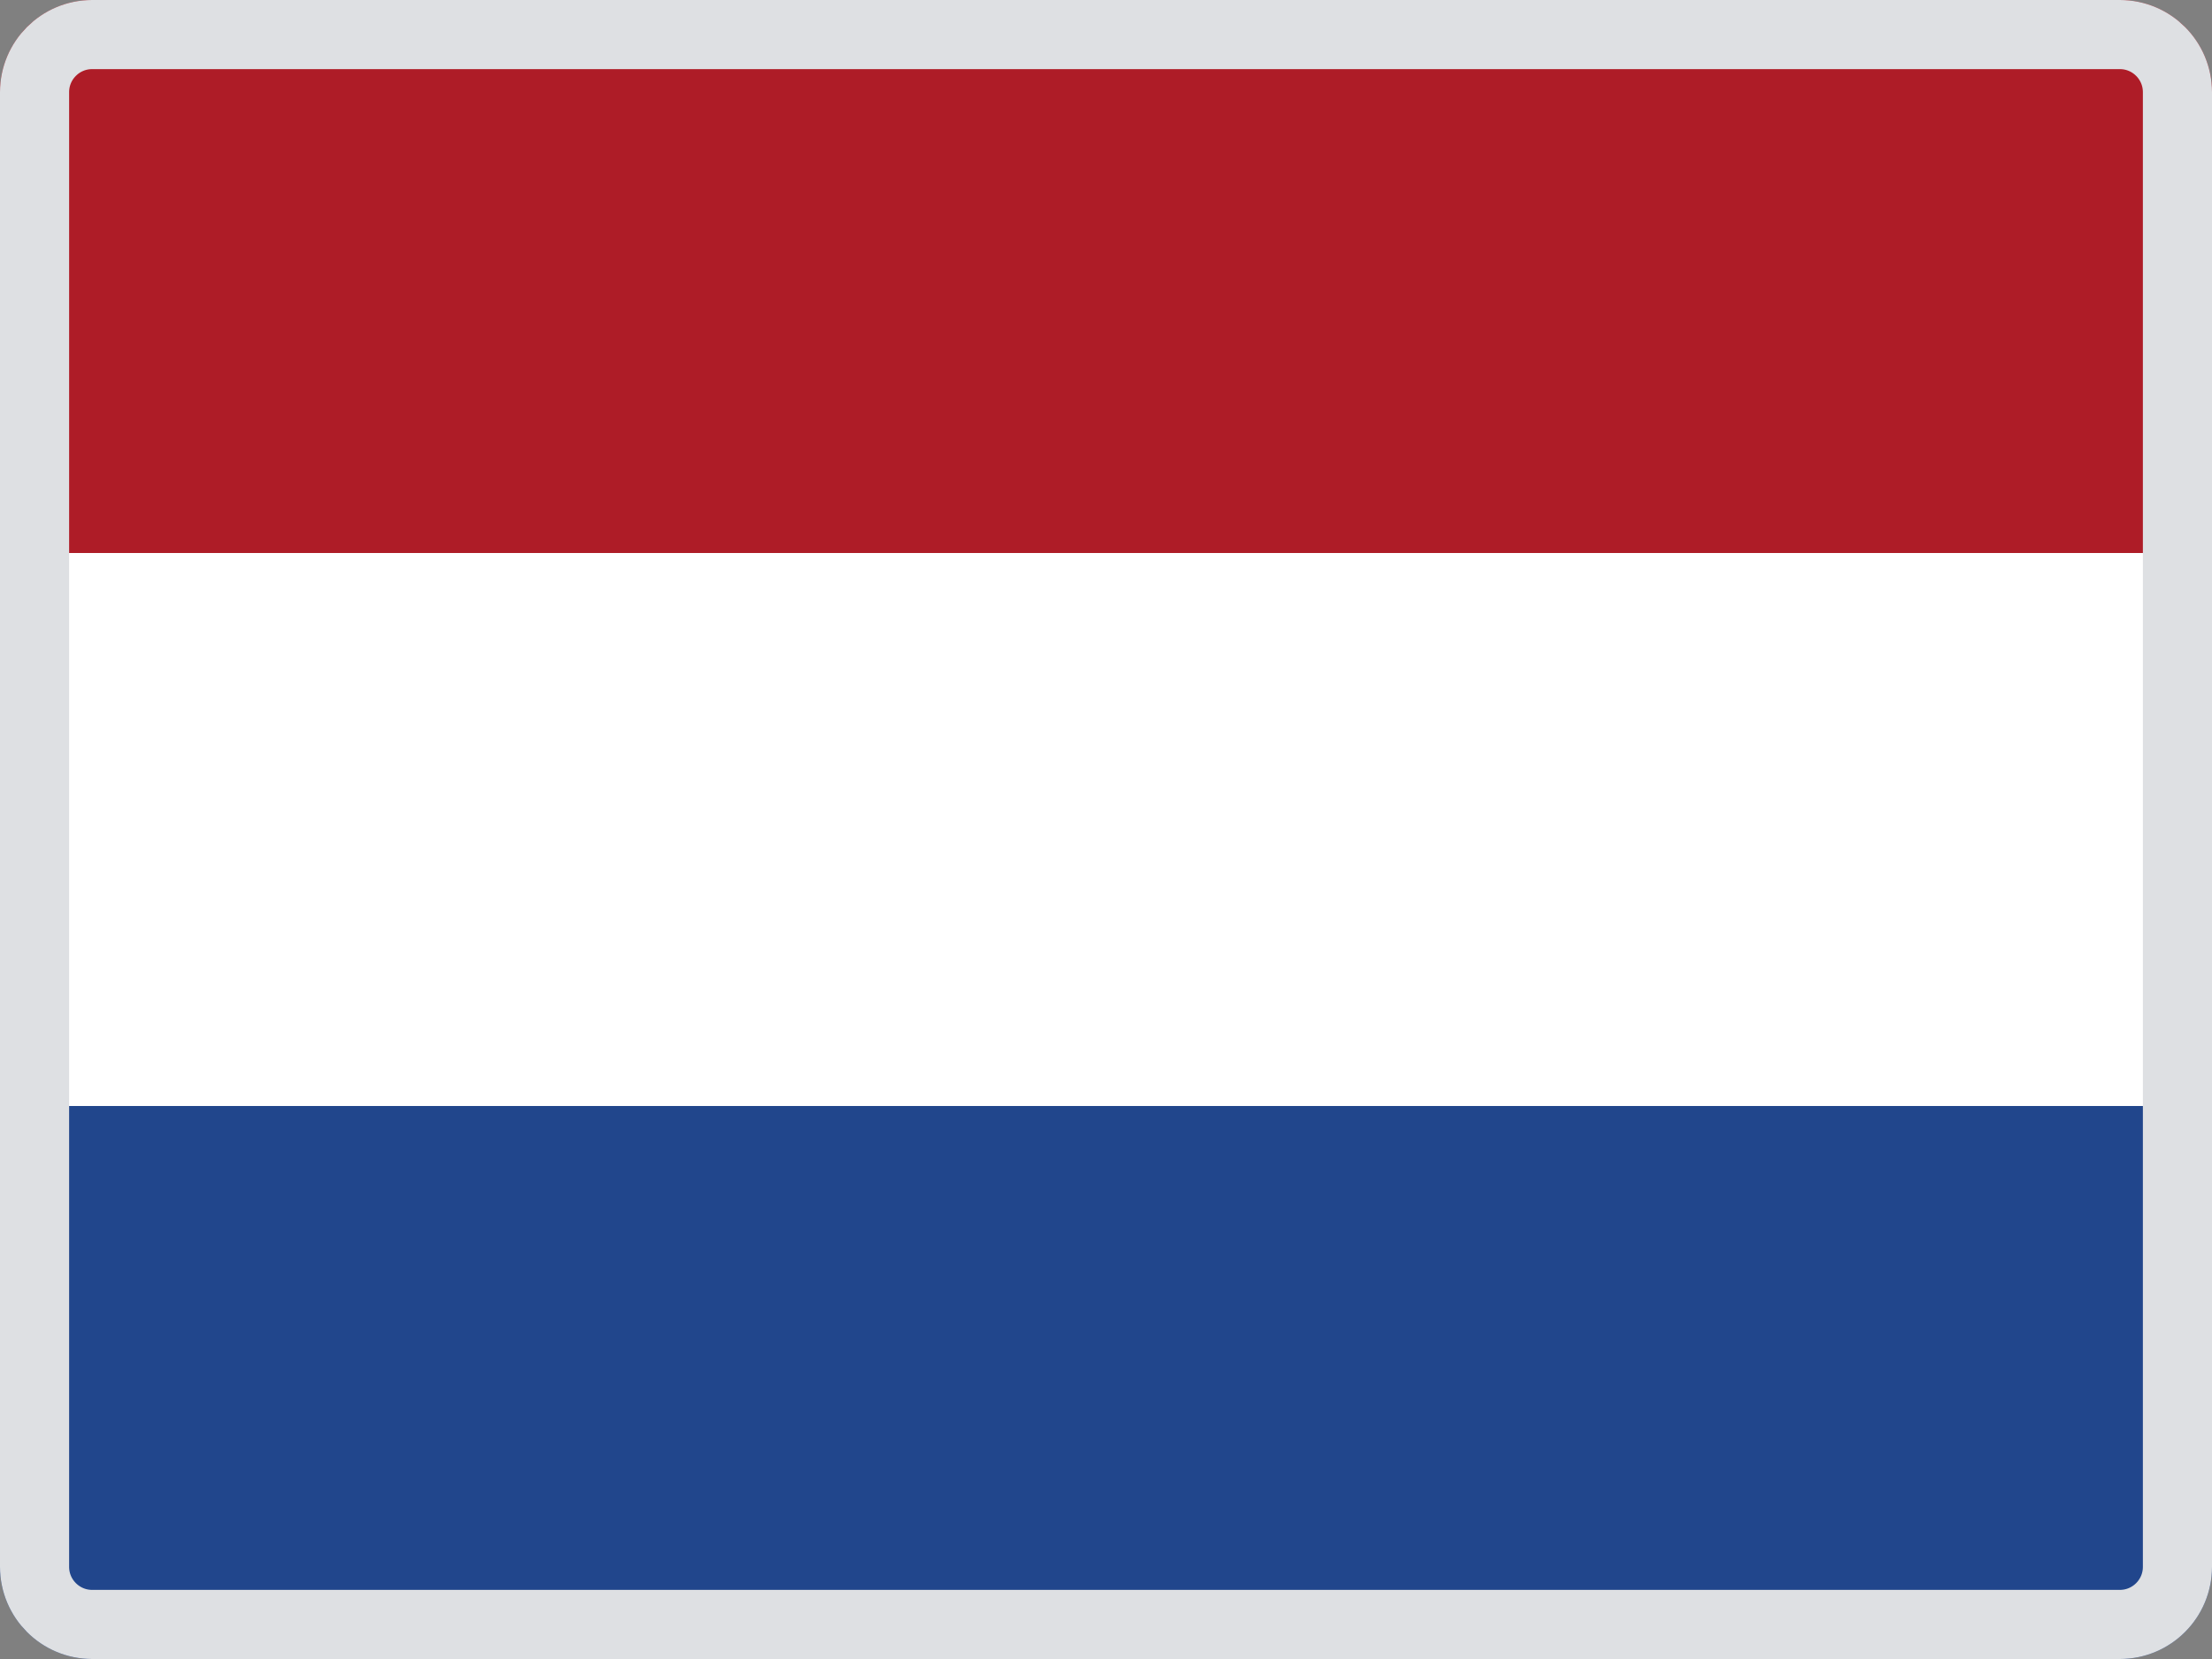
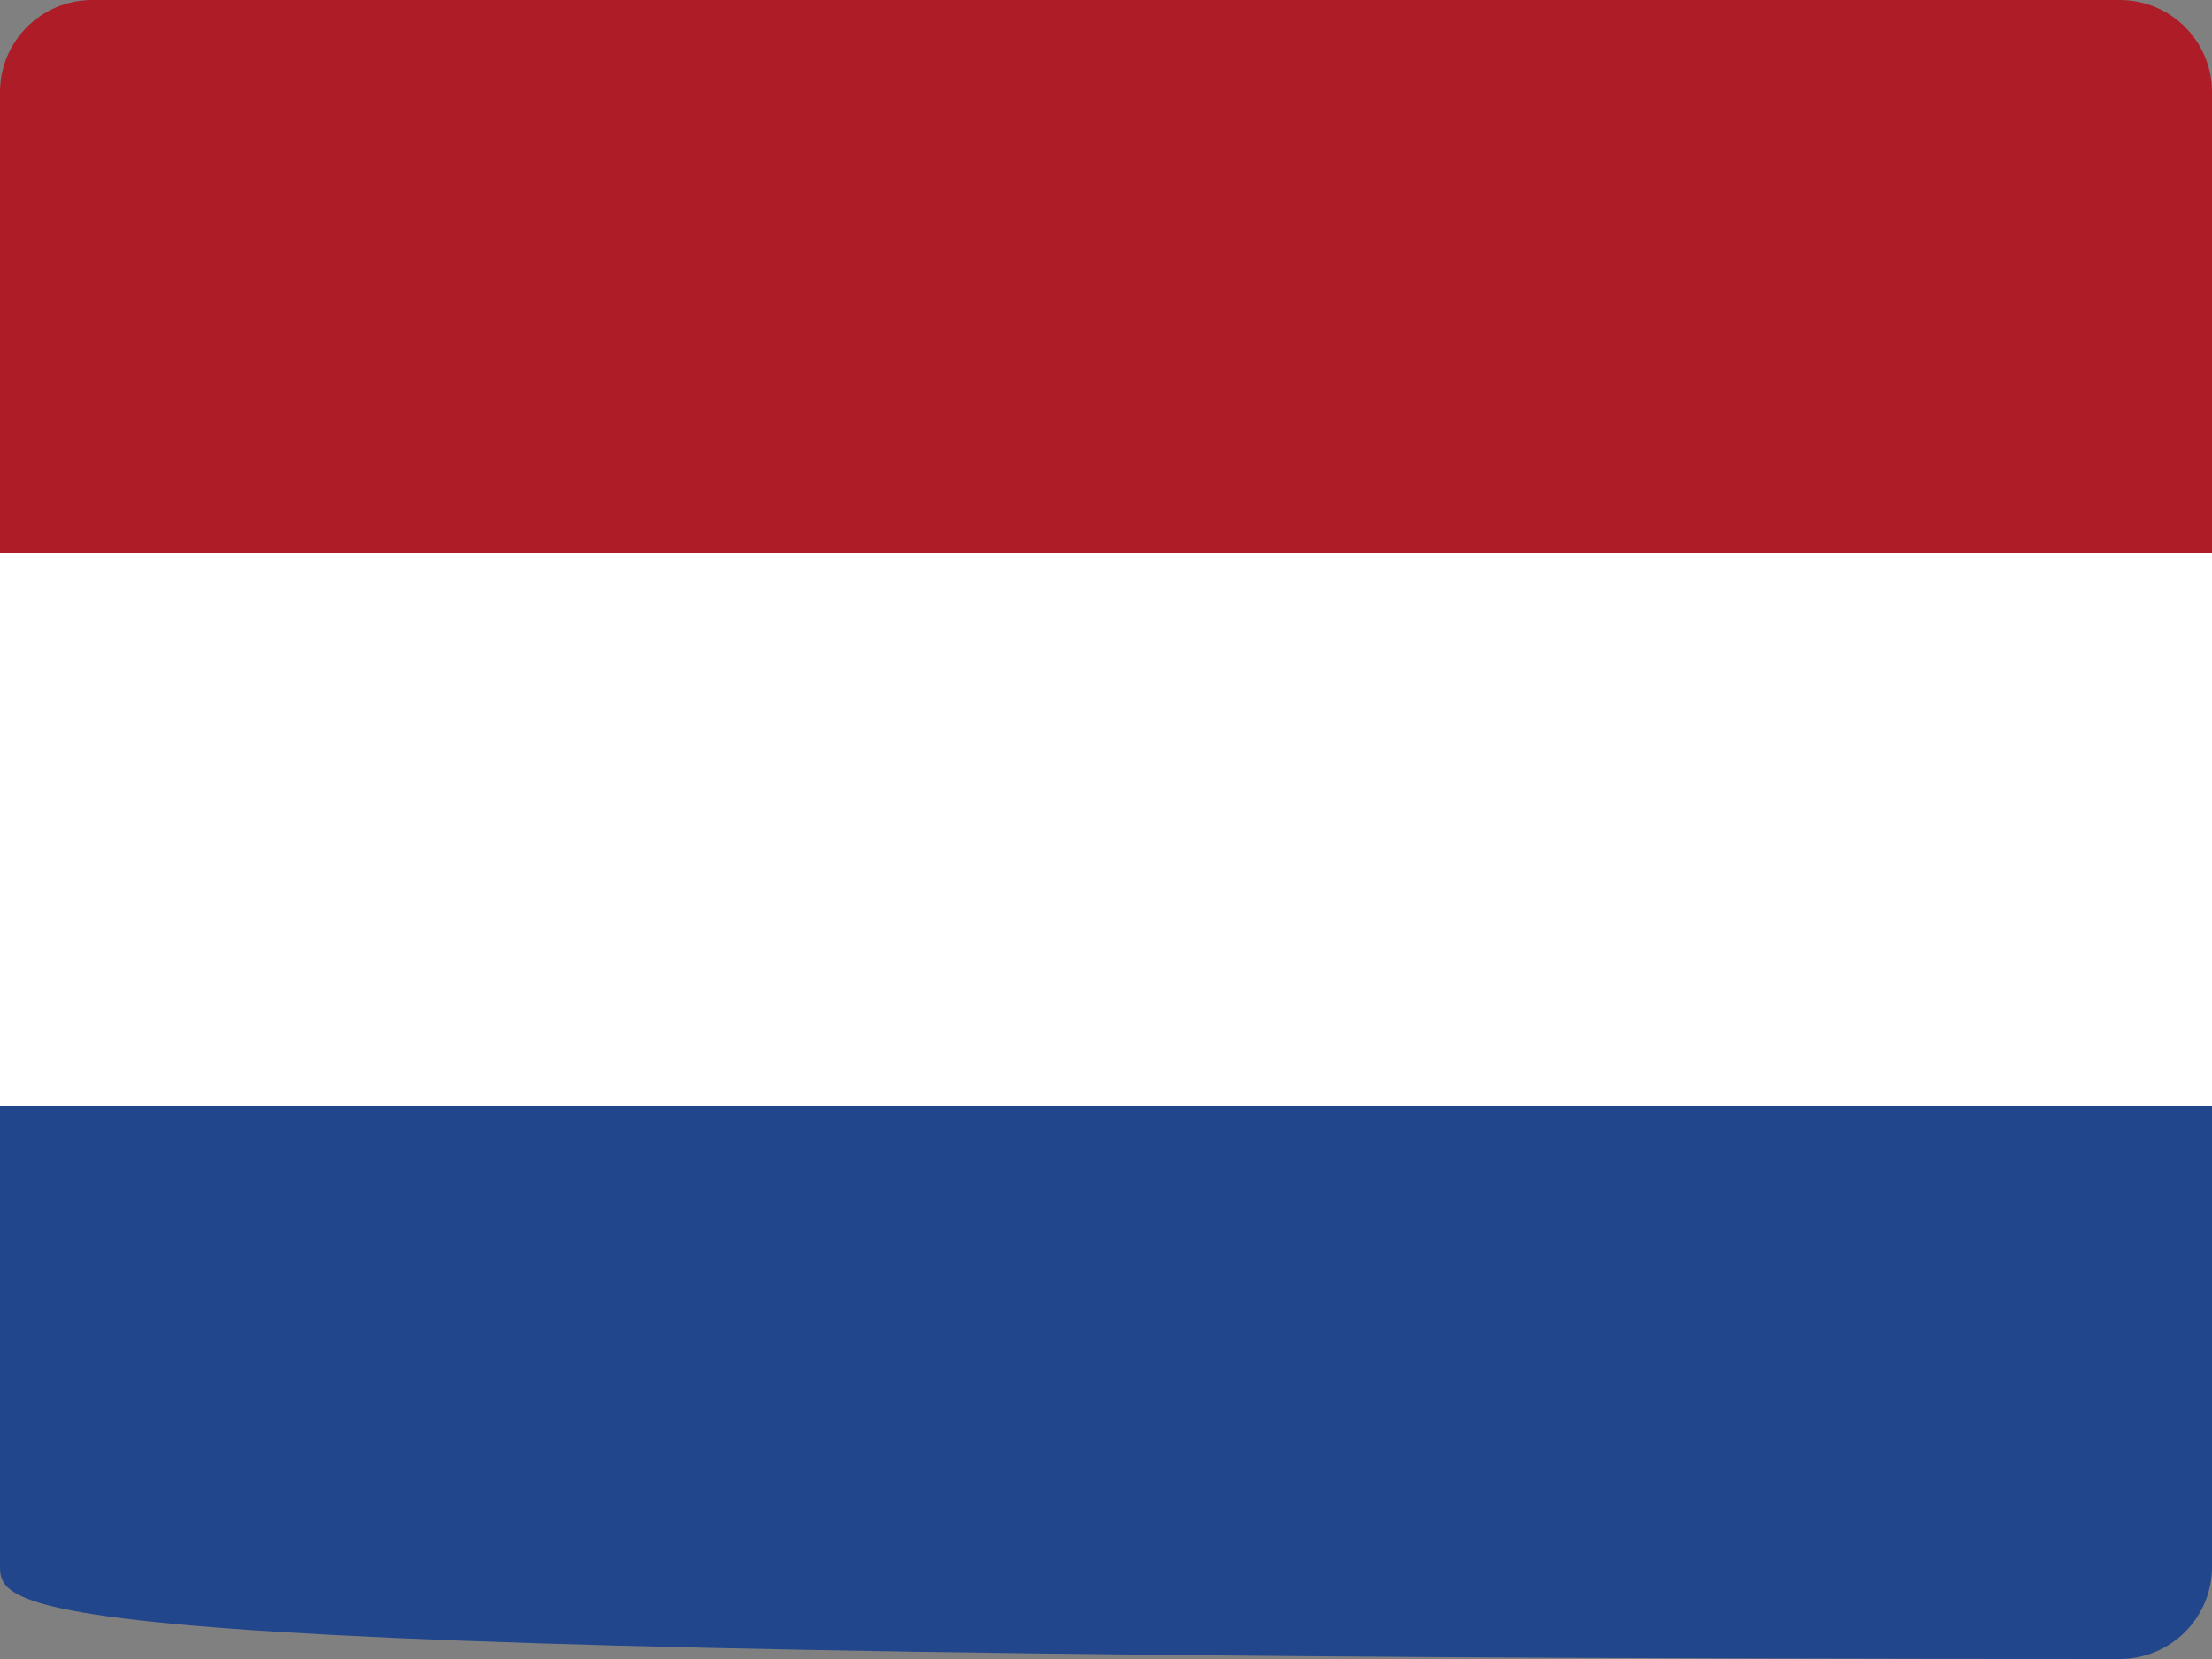
<svg xmlns="http://www.w3.org/2000/svg" width="32px" height="24px" viewBox="0 0 32 24" version="1.1">
  <rect x="0" y="0" width="32" height="24" fill="#808080" stroke="none" />
  <title>flag-nl-32</title>
  <desc>Created with Sketch.</desc>
  <g id="Desktop-UI" stroke="none" stroke-width="1" fill="none" fill-rule="evenodd">
    <g id="Icons" transform="translate(-1139, -769)">
      <g id="flag-nl-32" transform="translate(1139, 769)">
-         <path d="M32,22.667 C32,23.403 31.403,24 30.667,24 L1.333,24 C0.597,24 0,23.403 0,22.667 L0,16 L32,16 L32,22.667 Z" id="Path" fill="#21468C" />
+         <path d="M32,22.667 C32,23.403 31.403,24 30.667,24 C0.597,24 0,23.403 0,22.667 L0,16 L32,16 L32,22.667 Z" id="Path" fill="#21468C" />
        <rect id="Rectangle" fill="#FFFFFF" x="0" y="8" width="32" height="8" />
        <path d="M32,8 L0,8 L0,1.333 C0,0.597 0.597,0 1.333,0 L30.667,0 C31.403,0 32,0.597 32,1.333 L32,8 Z" id="Path" fill="#AE1C27" />
-         <path d="M31.5,22.667 L31.5,1.333 C31.5,0.873 31.127,0.5 30.667,0.5 L1.333,0.5 C0.873,0.5 0.5,0.873 0.5,1.333 L0.5,22.667 C0.5,23.127 0.873,23.5 1.333,23.5 L30.667,23.5 C31.127,23.5 31.5,23.127 31.5,22.667 Z" id="Path-Copy" stroke="#DEE0E3" />
      </g>
    </g>
  </g>
</svg>